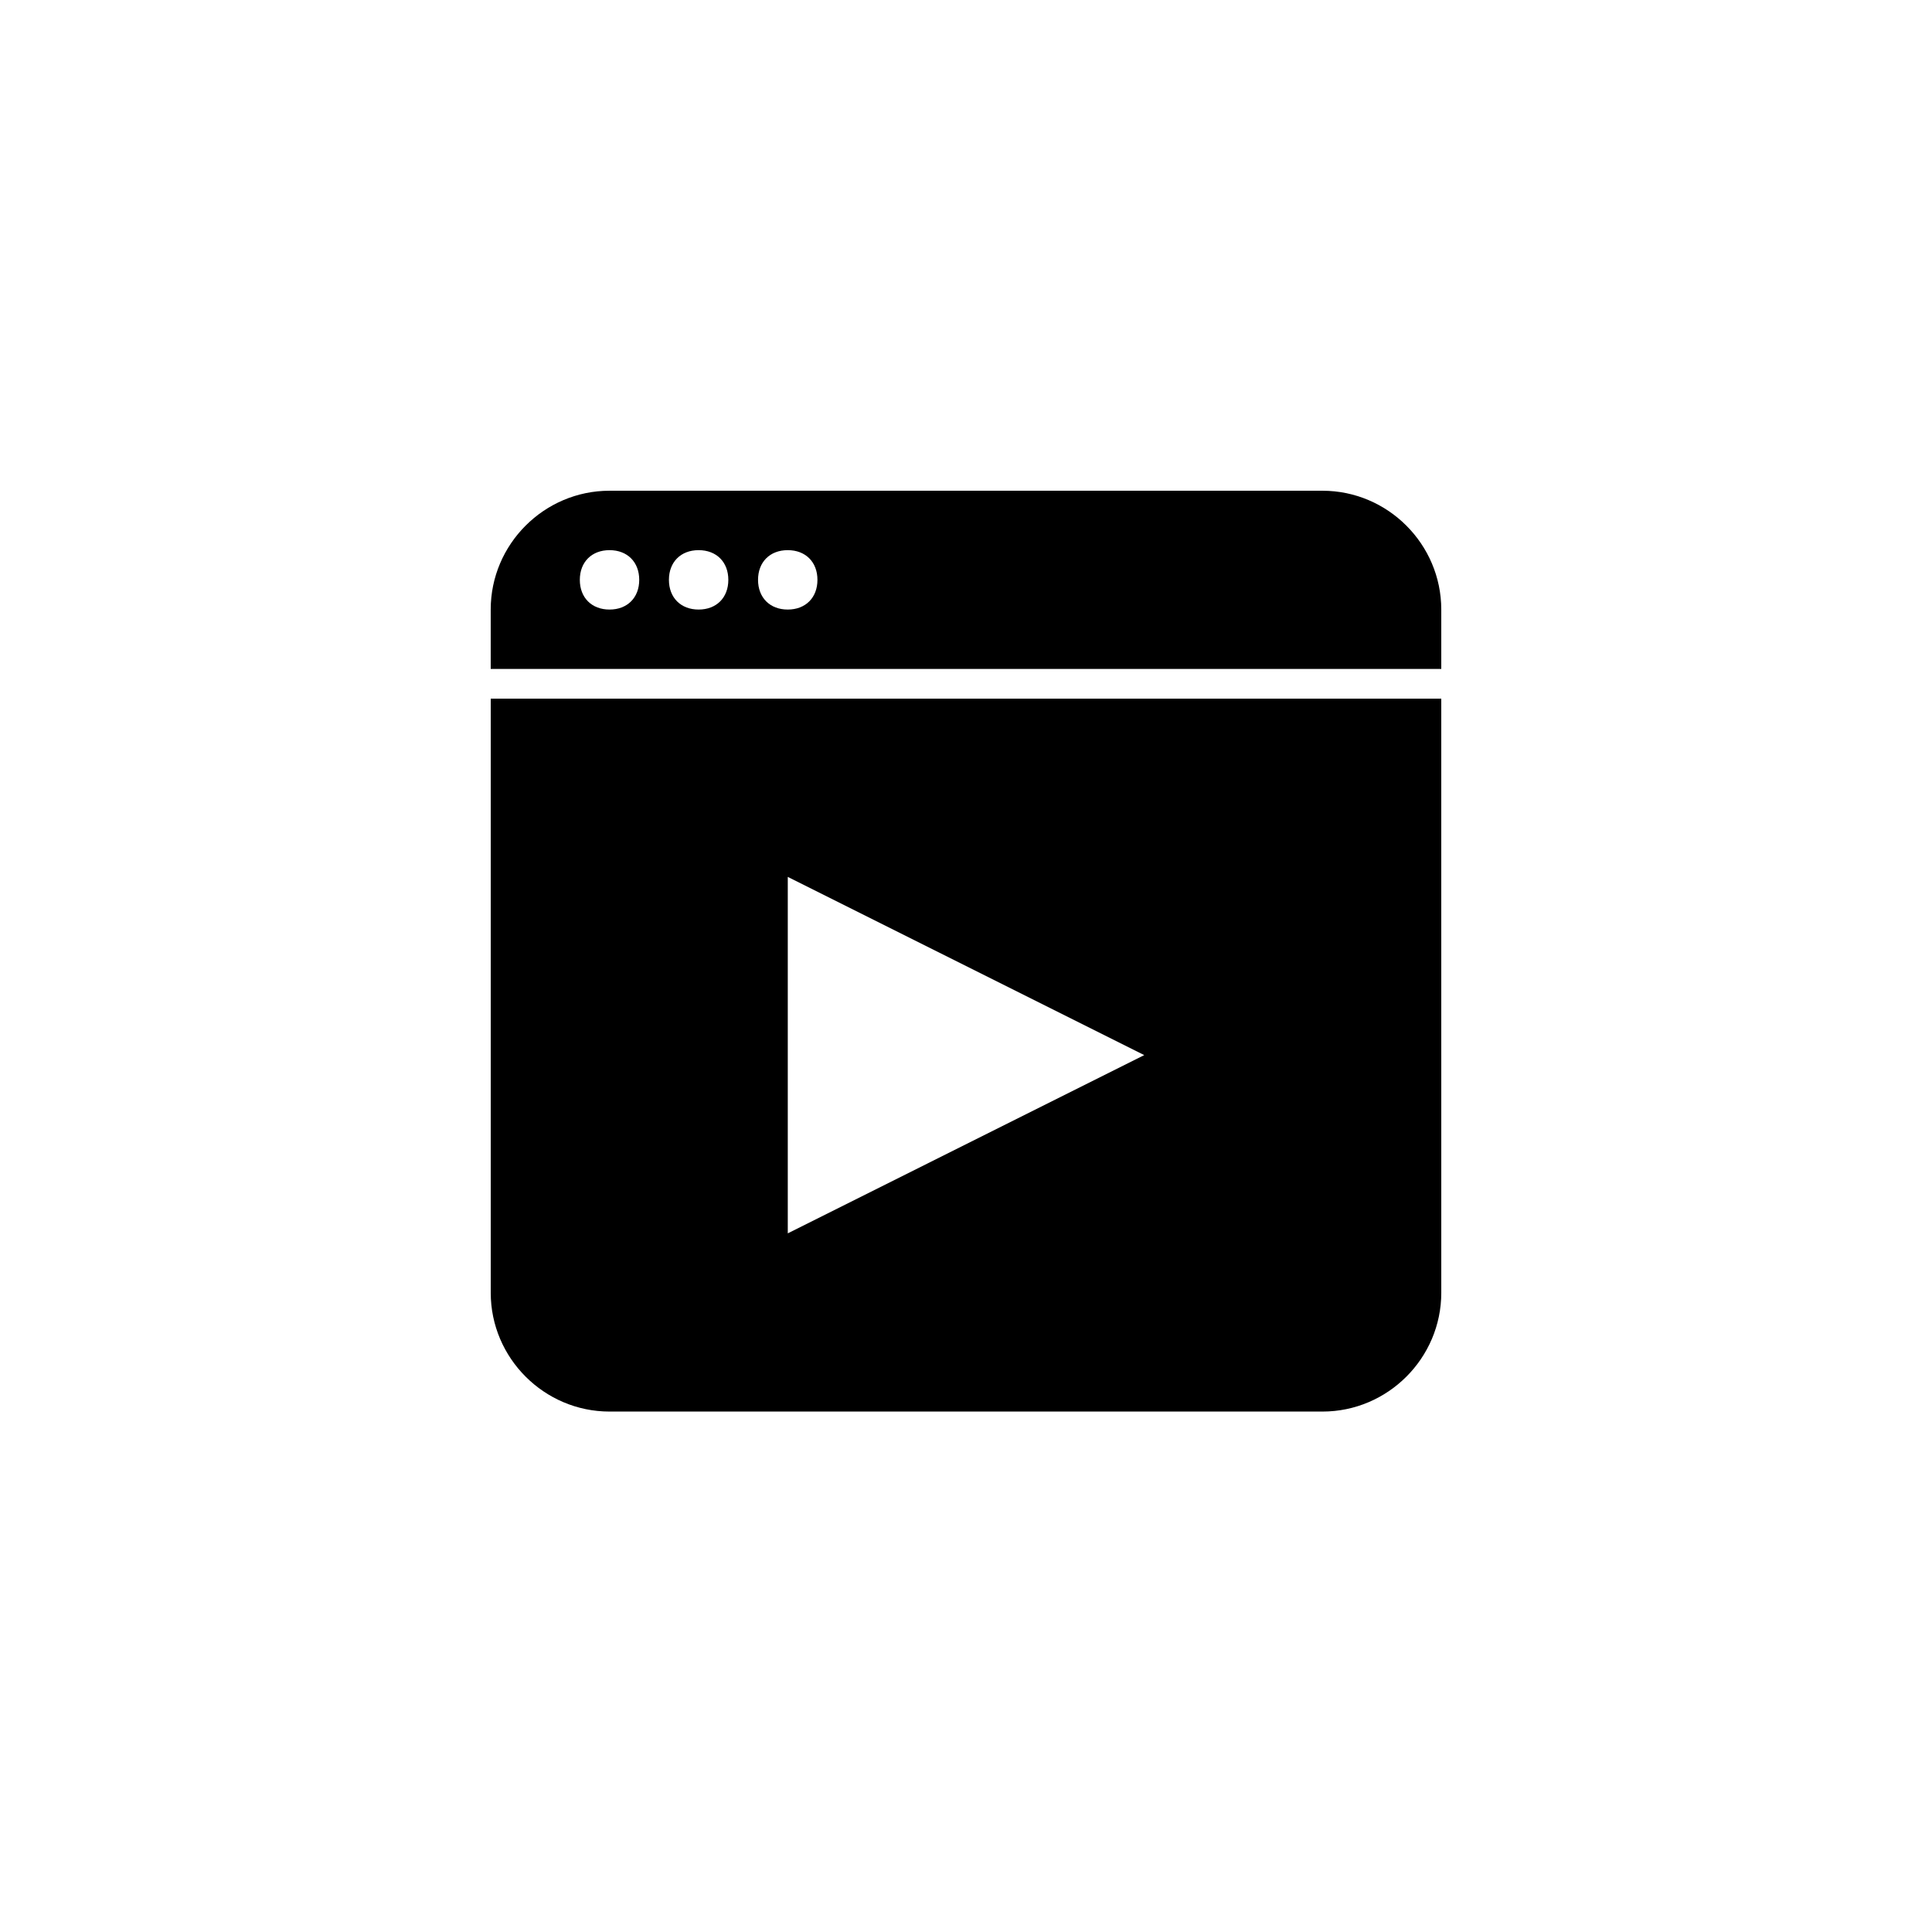
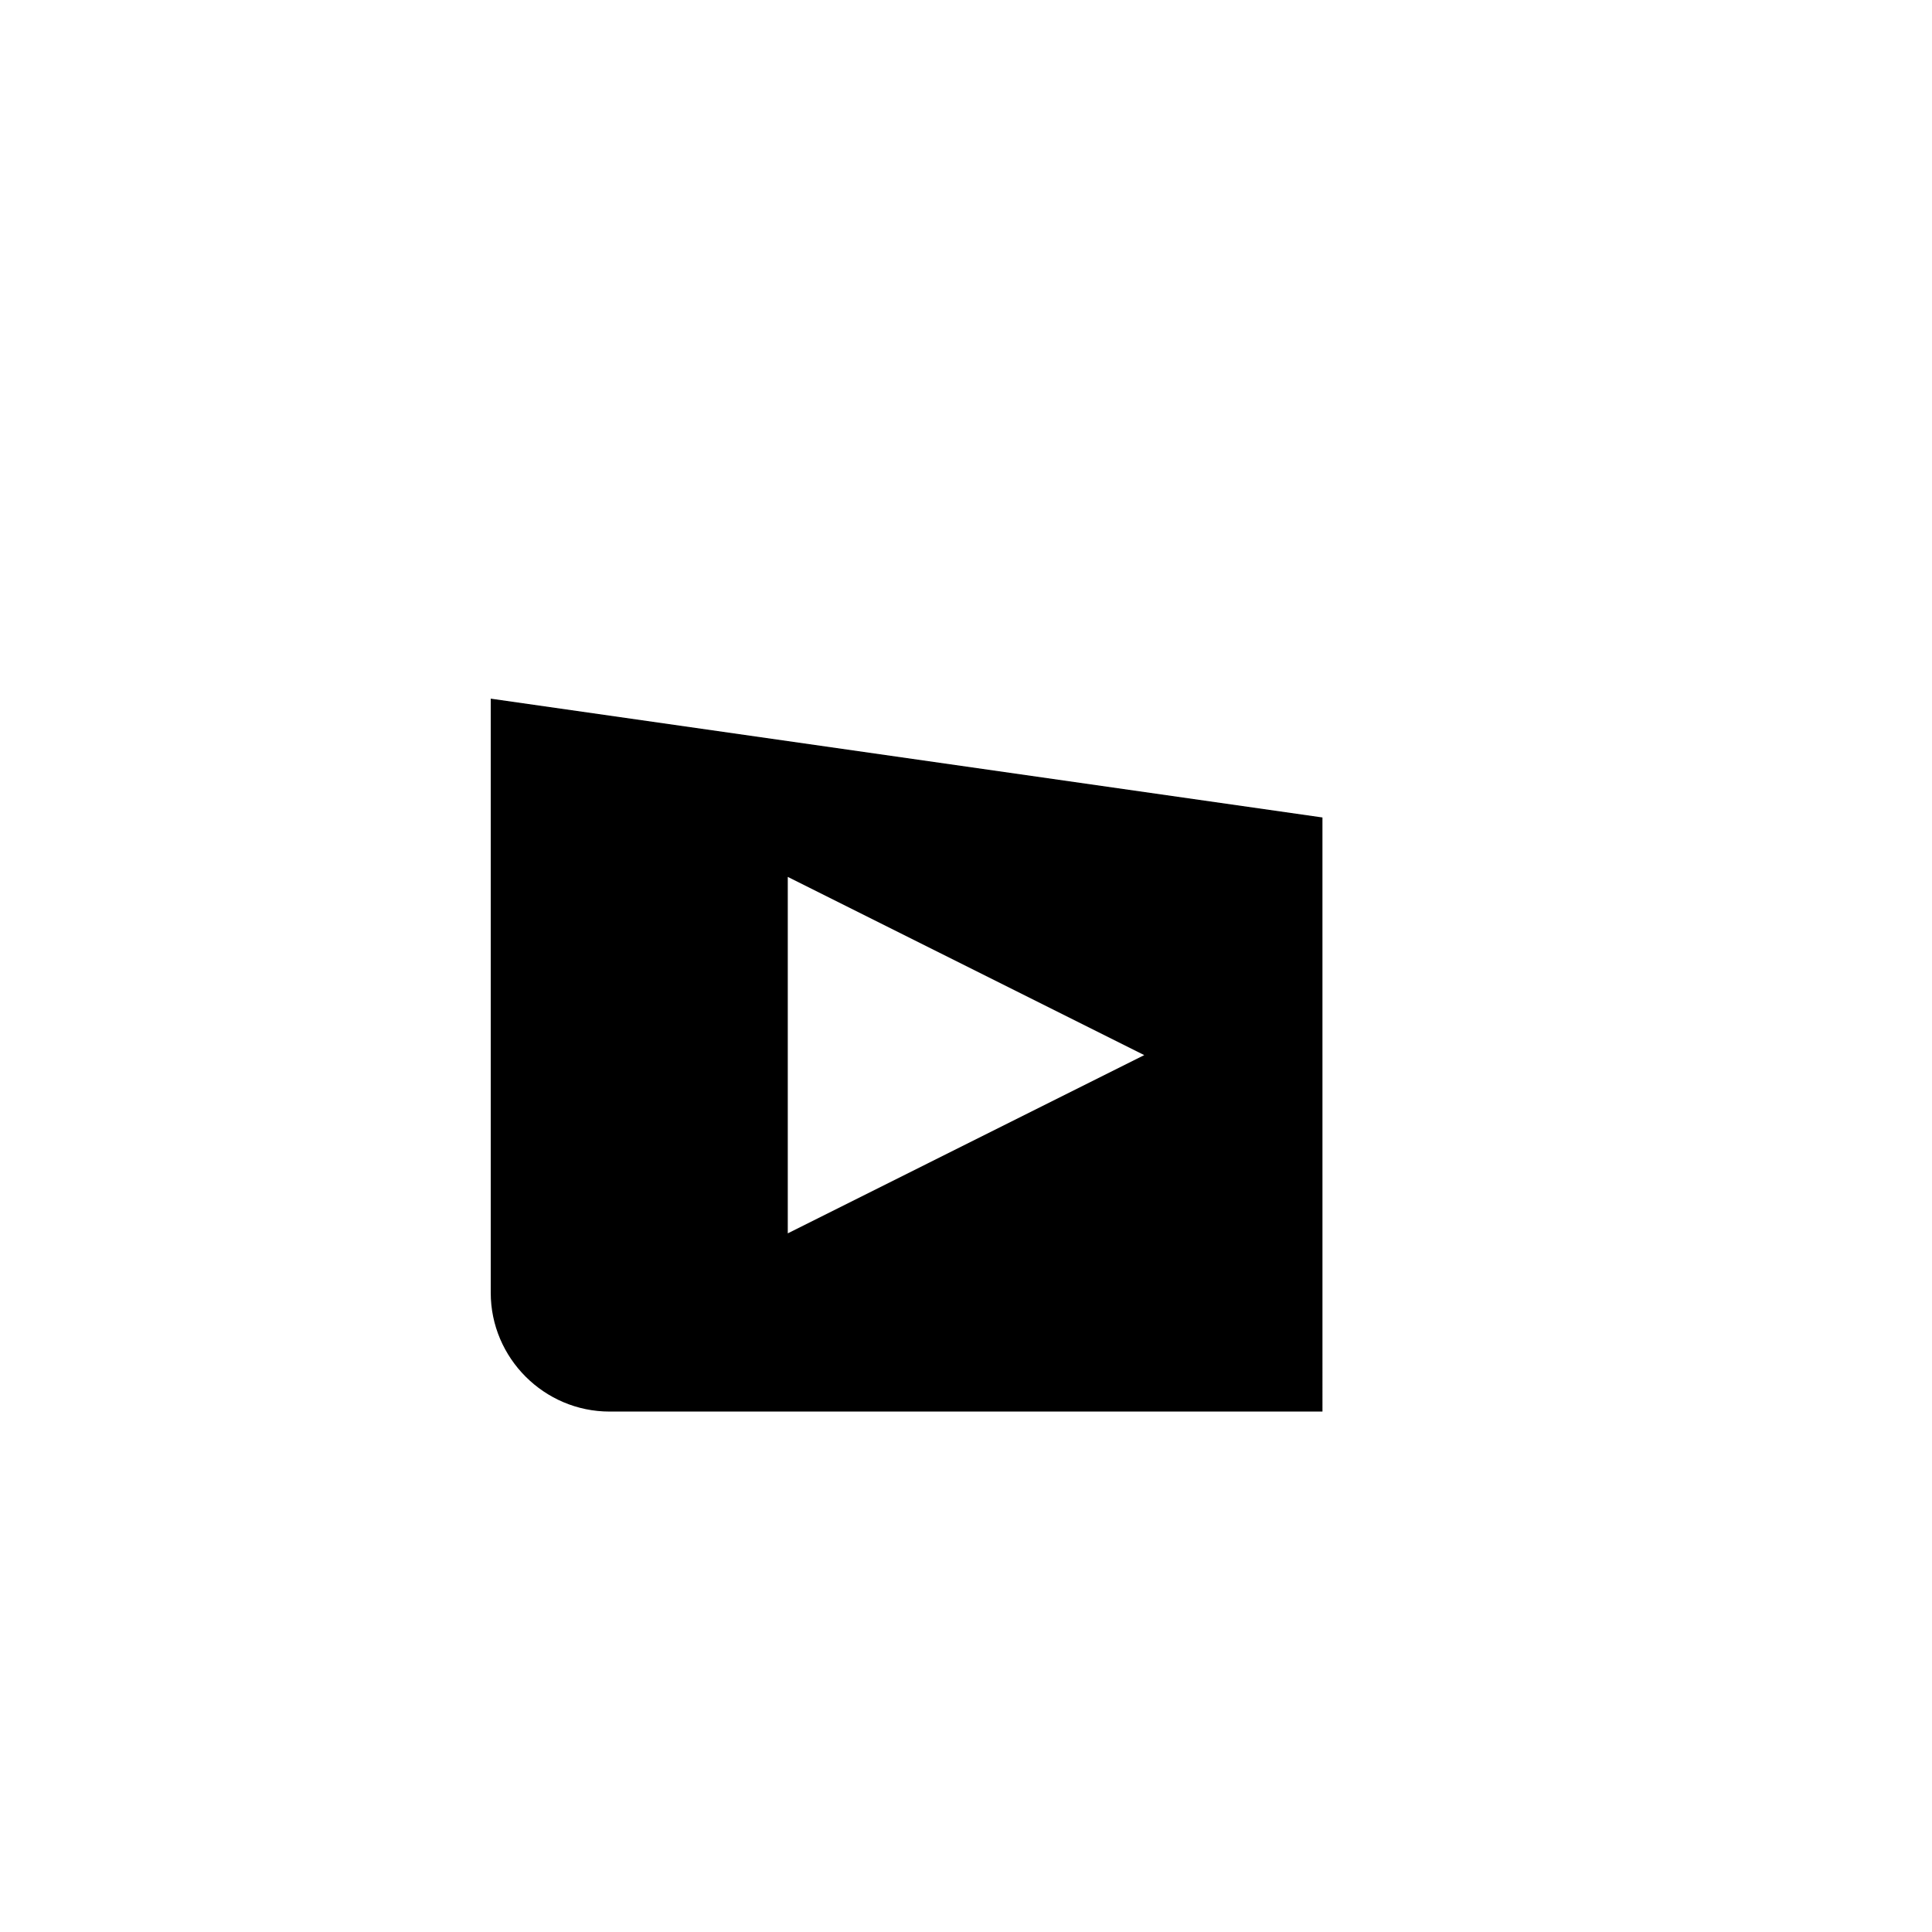
<svg xmlns="http://www.w3.org/2000/svg" fill="#000000" width="800px" height="800px" version="1.1" viewBox="144 144 512 512">
  <g>
-     <path d="m494.46 274.05h-188.93c-17.32 0-31.488 14.168-31.488 31.488v15.742h251.91v-15.742c-0.004-17.32-14.172-31.488-31.492-31.488zm-188.93 31.488c-4.723 0-7.871-3.148-7.871-7.871 0-4.723 3.148-7.871 7.871-7.871s7.871 3.148 7.871 7.871c0 4.723-3.148 7.871-7.871 7.871zm23.613 0c-4.723 0-7.871-3.148-7.871-7.871 0-4.723 3.148-7.871 7.871-7.871 4.723 0 7.871 3.148 7.871 7.871 0.004 4.723-3.144 7.871-7.871 7.871zm23.617 0c-4.723 0-7.871-3.148-7.871-7.871 0-4.723 3.148-7.871 7.871-7.871s7.871 3.148 7.871 7.871c0 4.723-3.148 7.871-7.871 7.871z" />
-     <path d="m274.05 329.15v157.44c0 17.32 14.168 31.488 31.488 31.488h188.93c17.32 0 31.488-14.168 31.488-31.488l-0.004-157.44zm78.719 141.7v-94.465l94.465 47.23z" />
+     <path d="m274.05 329.15v157.44c0 17.32 14.168 31.488 31.488 31.488h188.93l-0.004-157.44zm78.719 141.7v-94.465l94.465 47.23z" />
  </g>
</svg>